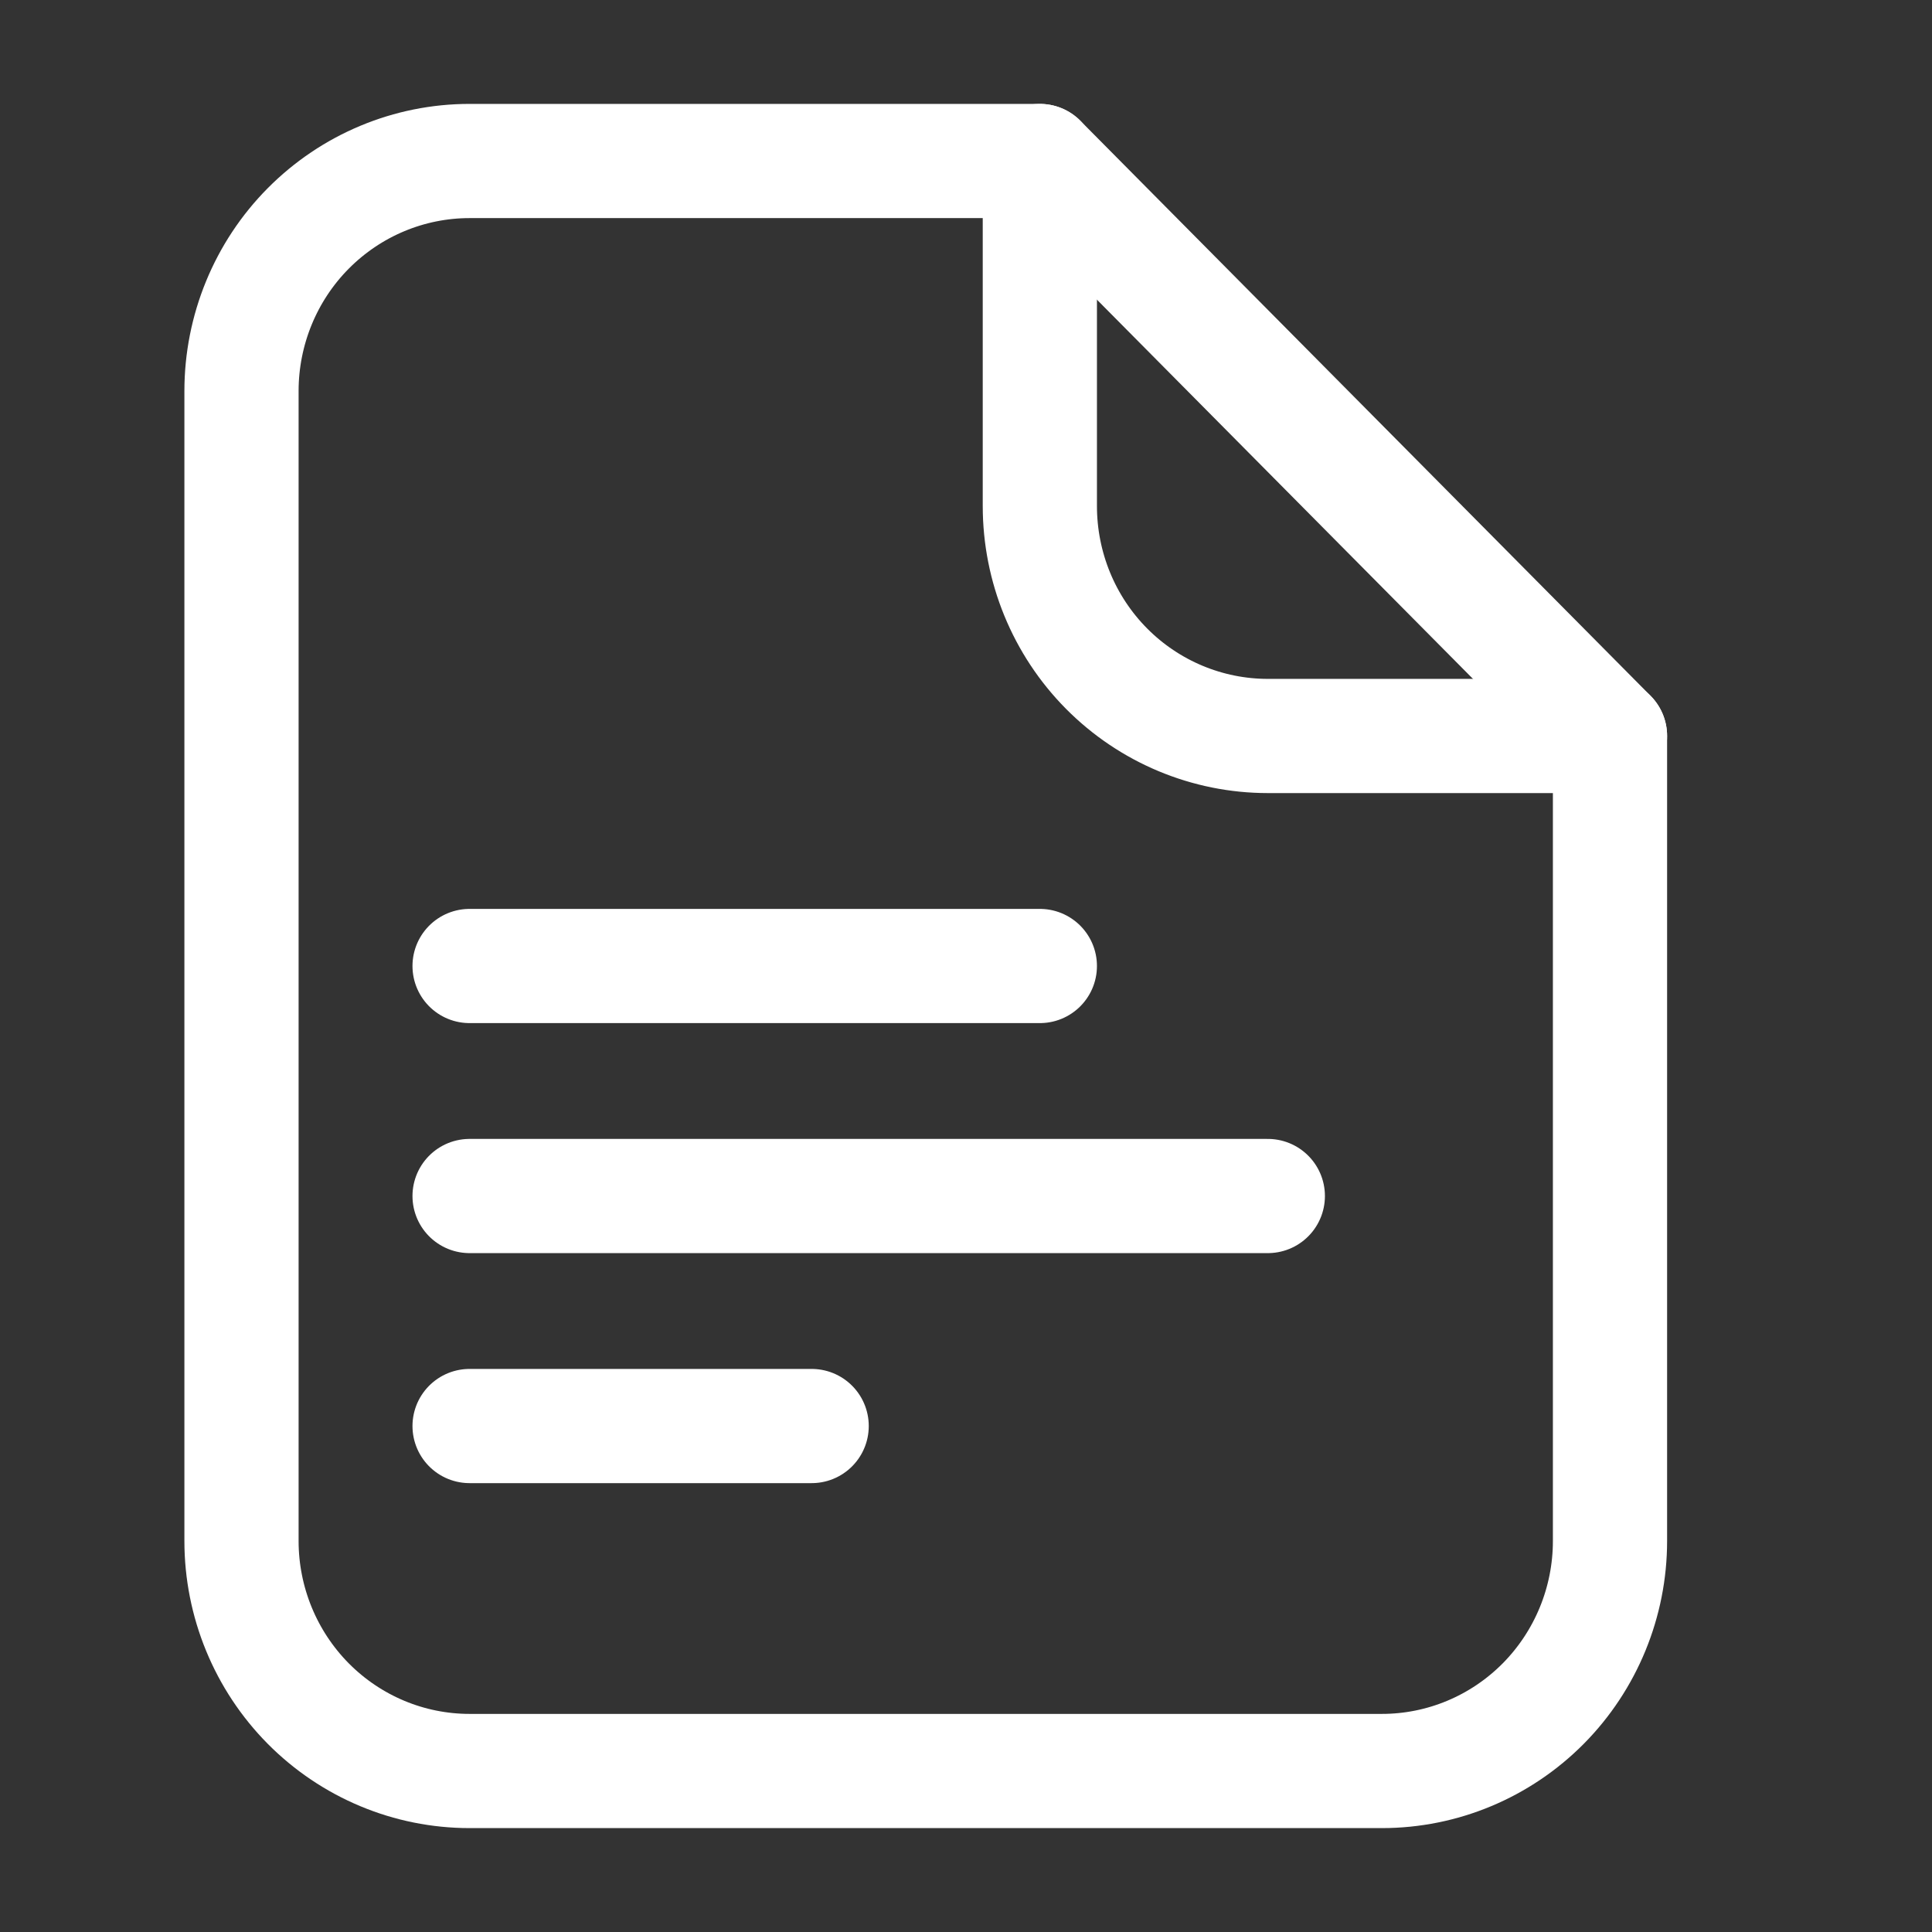
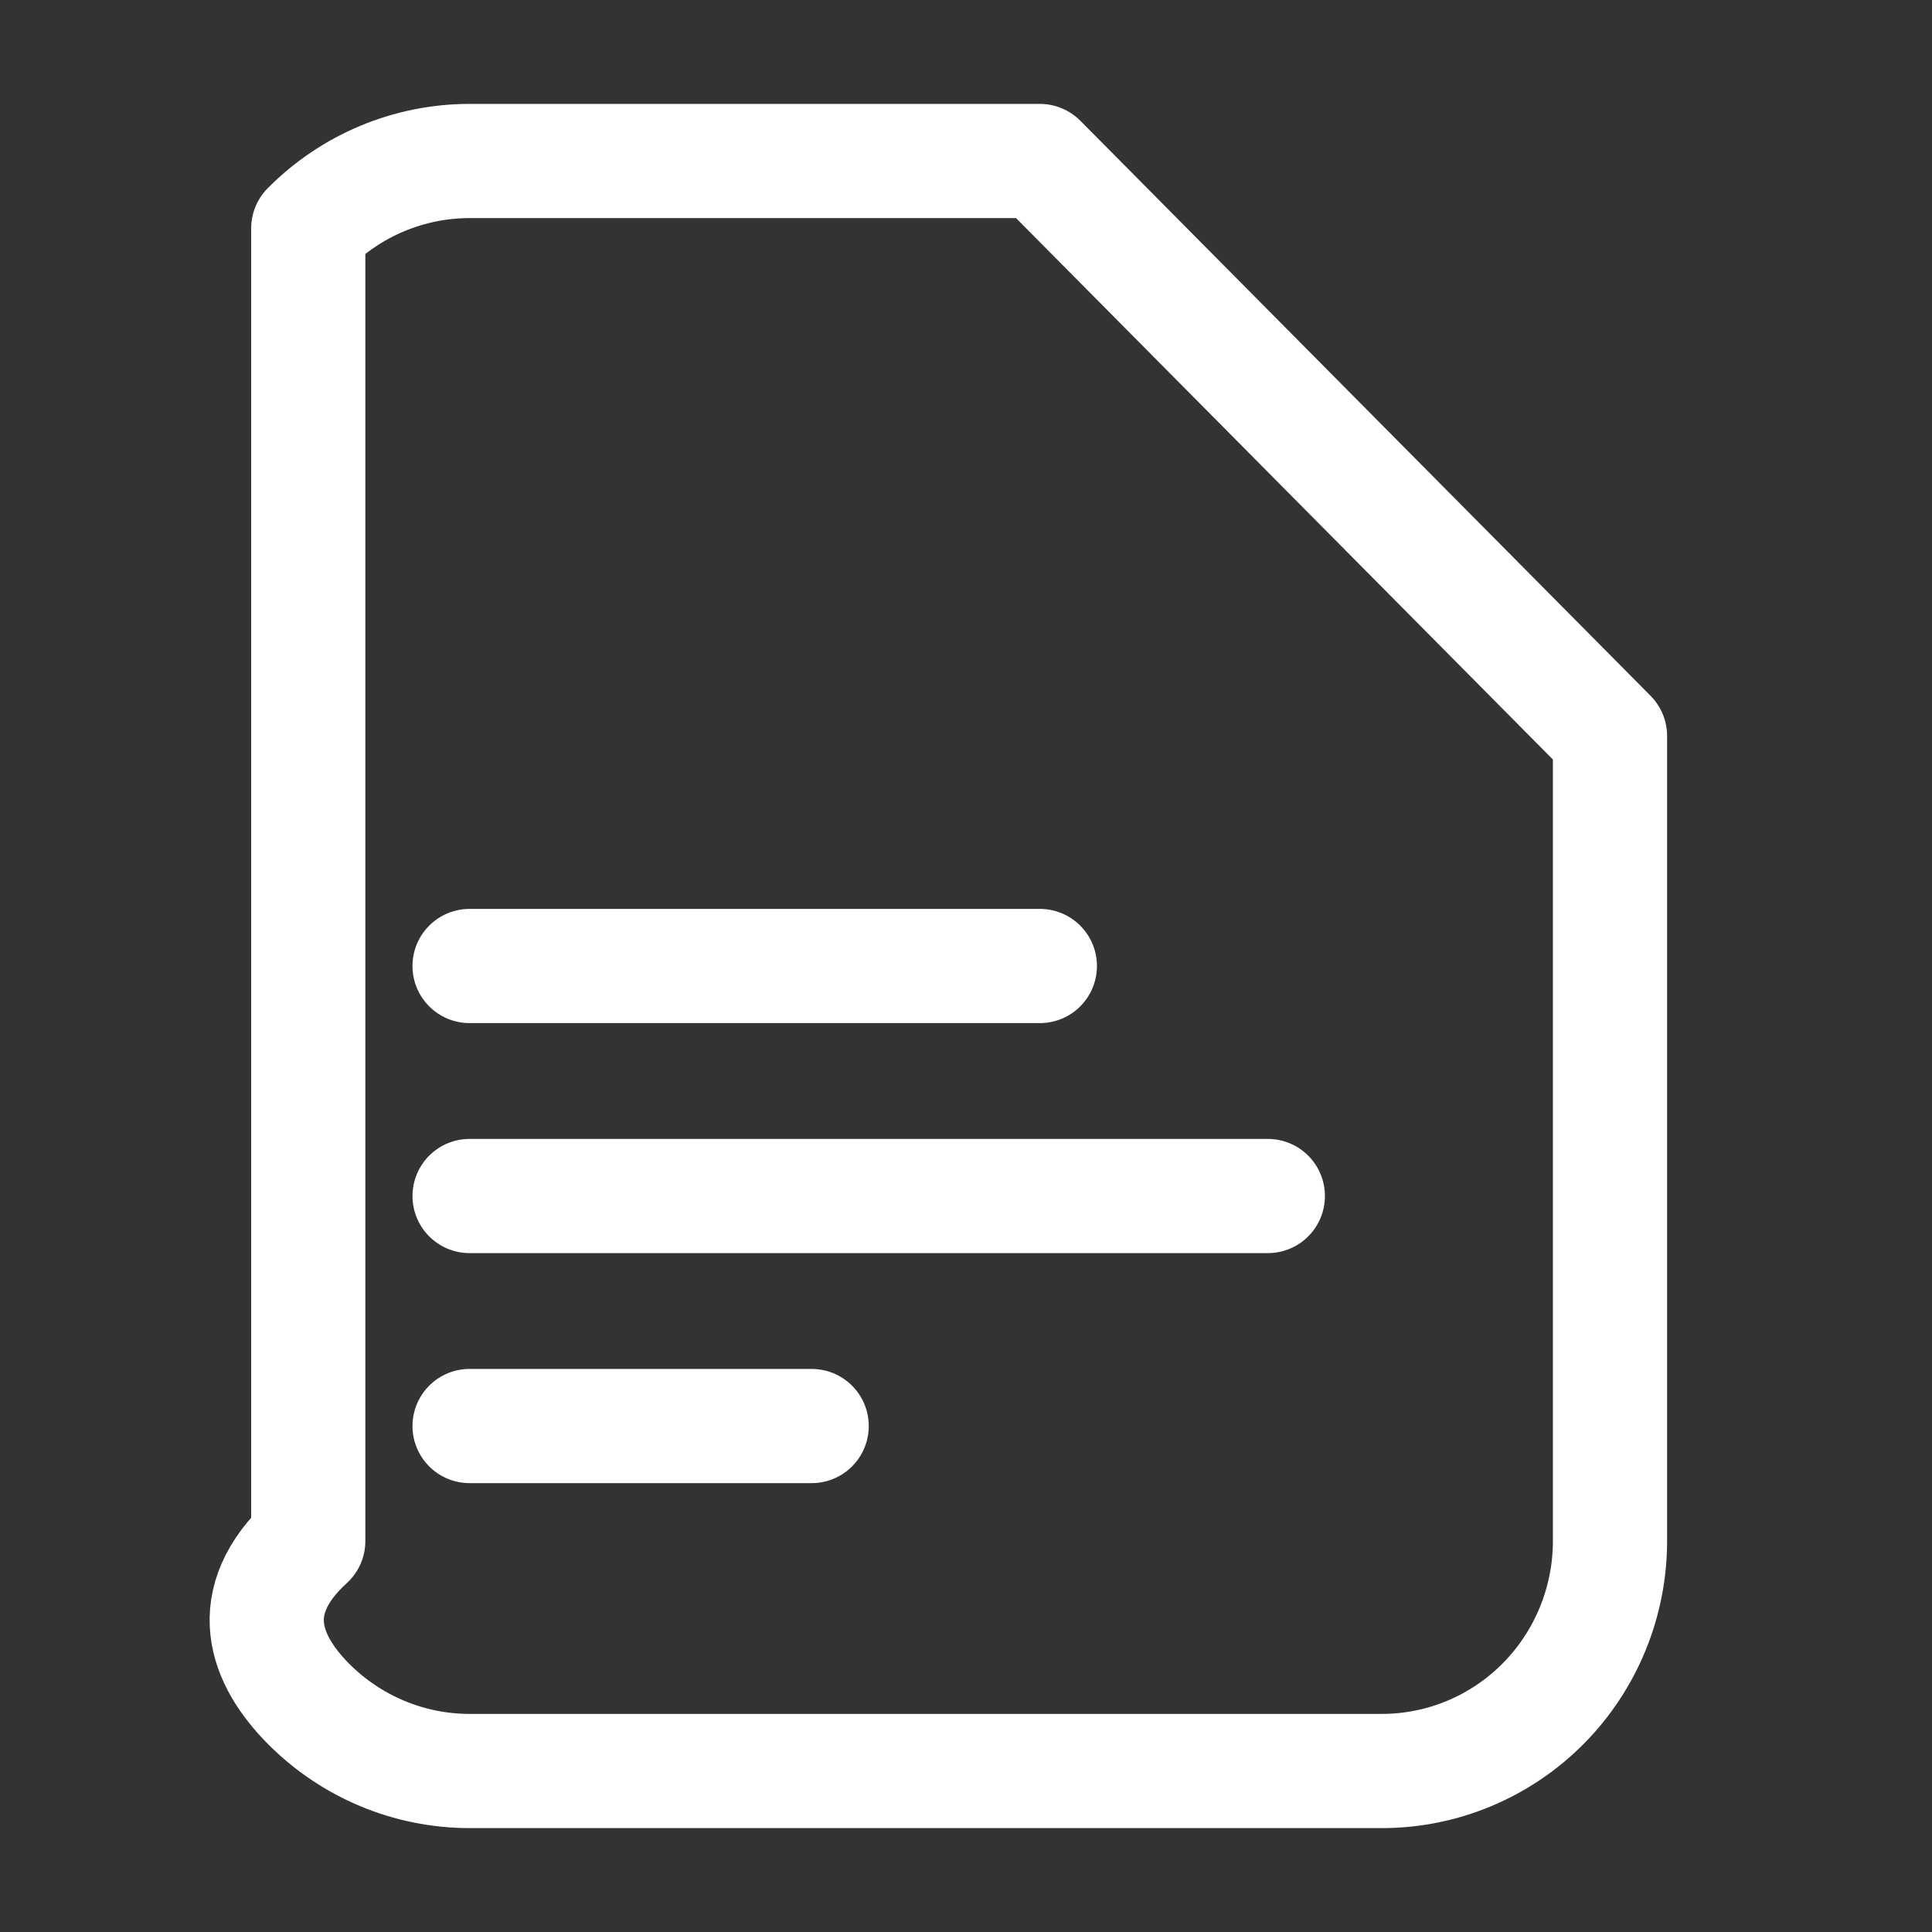
<svg xmlns="http://www.w3.org/2000/svg" width="18" height="18" viewBox="0 0 18 18" fill="none">
  <rect x="0" y="0" width="18" height="18" fill="#333333" stroke="none" />
-   <path d="M4.375 9H9.688M4.375 11.143H11.812M4.375 13.286H7.562M15 14.357V6.857L9.688 1.5H4.375C3.811 1.5 3.271 1.726 2.872 2.128C2.474 2.529 2.25 3.075 2.25 3.643V14.357C2.25 14.925 2.474 15.47 2.872 15.872C3.271 16.274 3.811 16.5 4.375 16.5H12.875C13.439 16.5 13.979 16.274 14.378 15.872C14.776 15.47 15 14.925 15 14.357Z" stroke="white" stroke-width="1.064" stroke-linecap="round" stroke-linejoin="round" />
-   <path d="M9.688 1.5V4.714C9.688 5.283 9.911 5.828 10.31 6.23C10.708 6.631 11.249 6.857 11.812 6.857H15" stroke="white" stroke-width="1.064" stroke-linecap="round" stroke-linejoin="round" />
+   <path d="M4.375 9H9.688M4.375 11.143H11.812M4.375 13.286H7.562M15 14.357V6.857L9.688 1.5H4.375C3.811 1.5 3.271 1.726 2.872 2.128V14.357C2.25 14.925 2.474 15.47 2.872 15.872C3.271 16.274 3.811 16.5 4.375 16.5H12.875C13.439 16.5 13.979 16.274 14.378 15.872C14.776 15.47 15 14.925 15 14.357Z" stroke="white" stroke-width="1.064" stroke-linecap="round" stroke-linejoin="round" />
</svg>